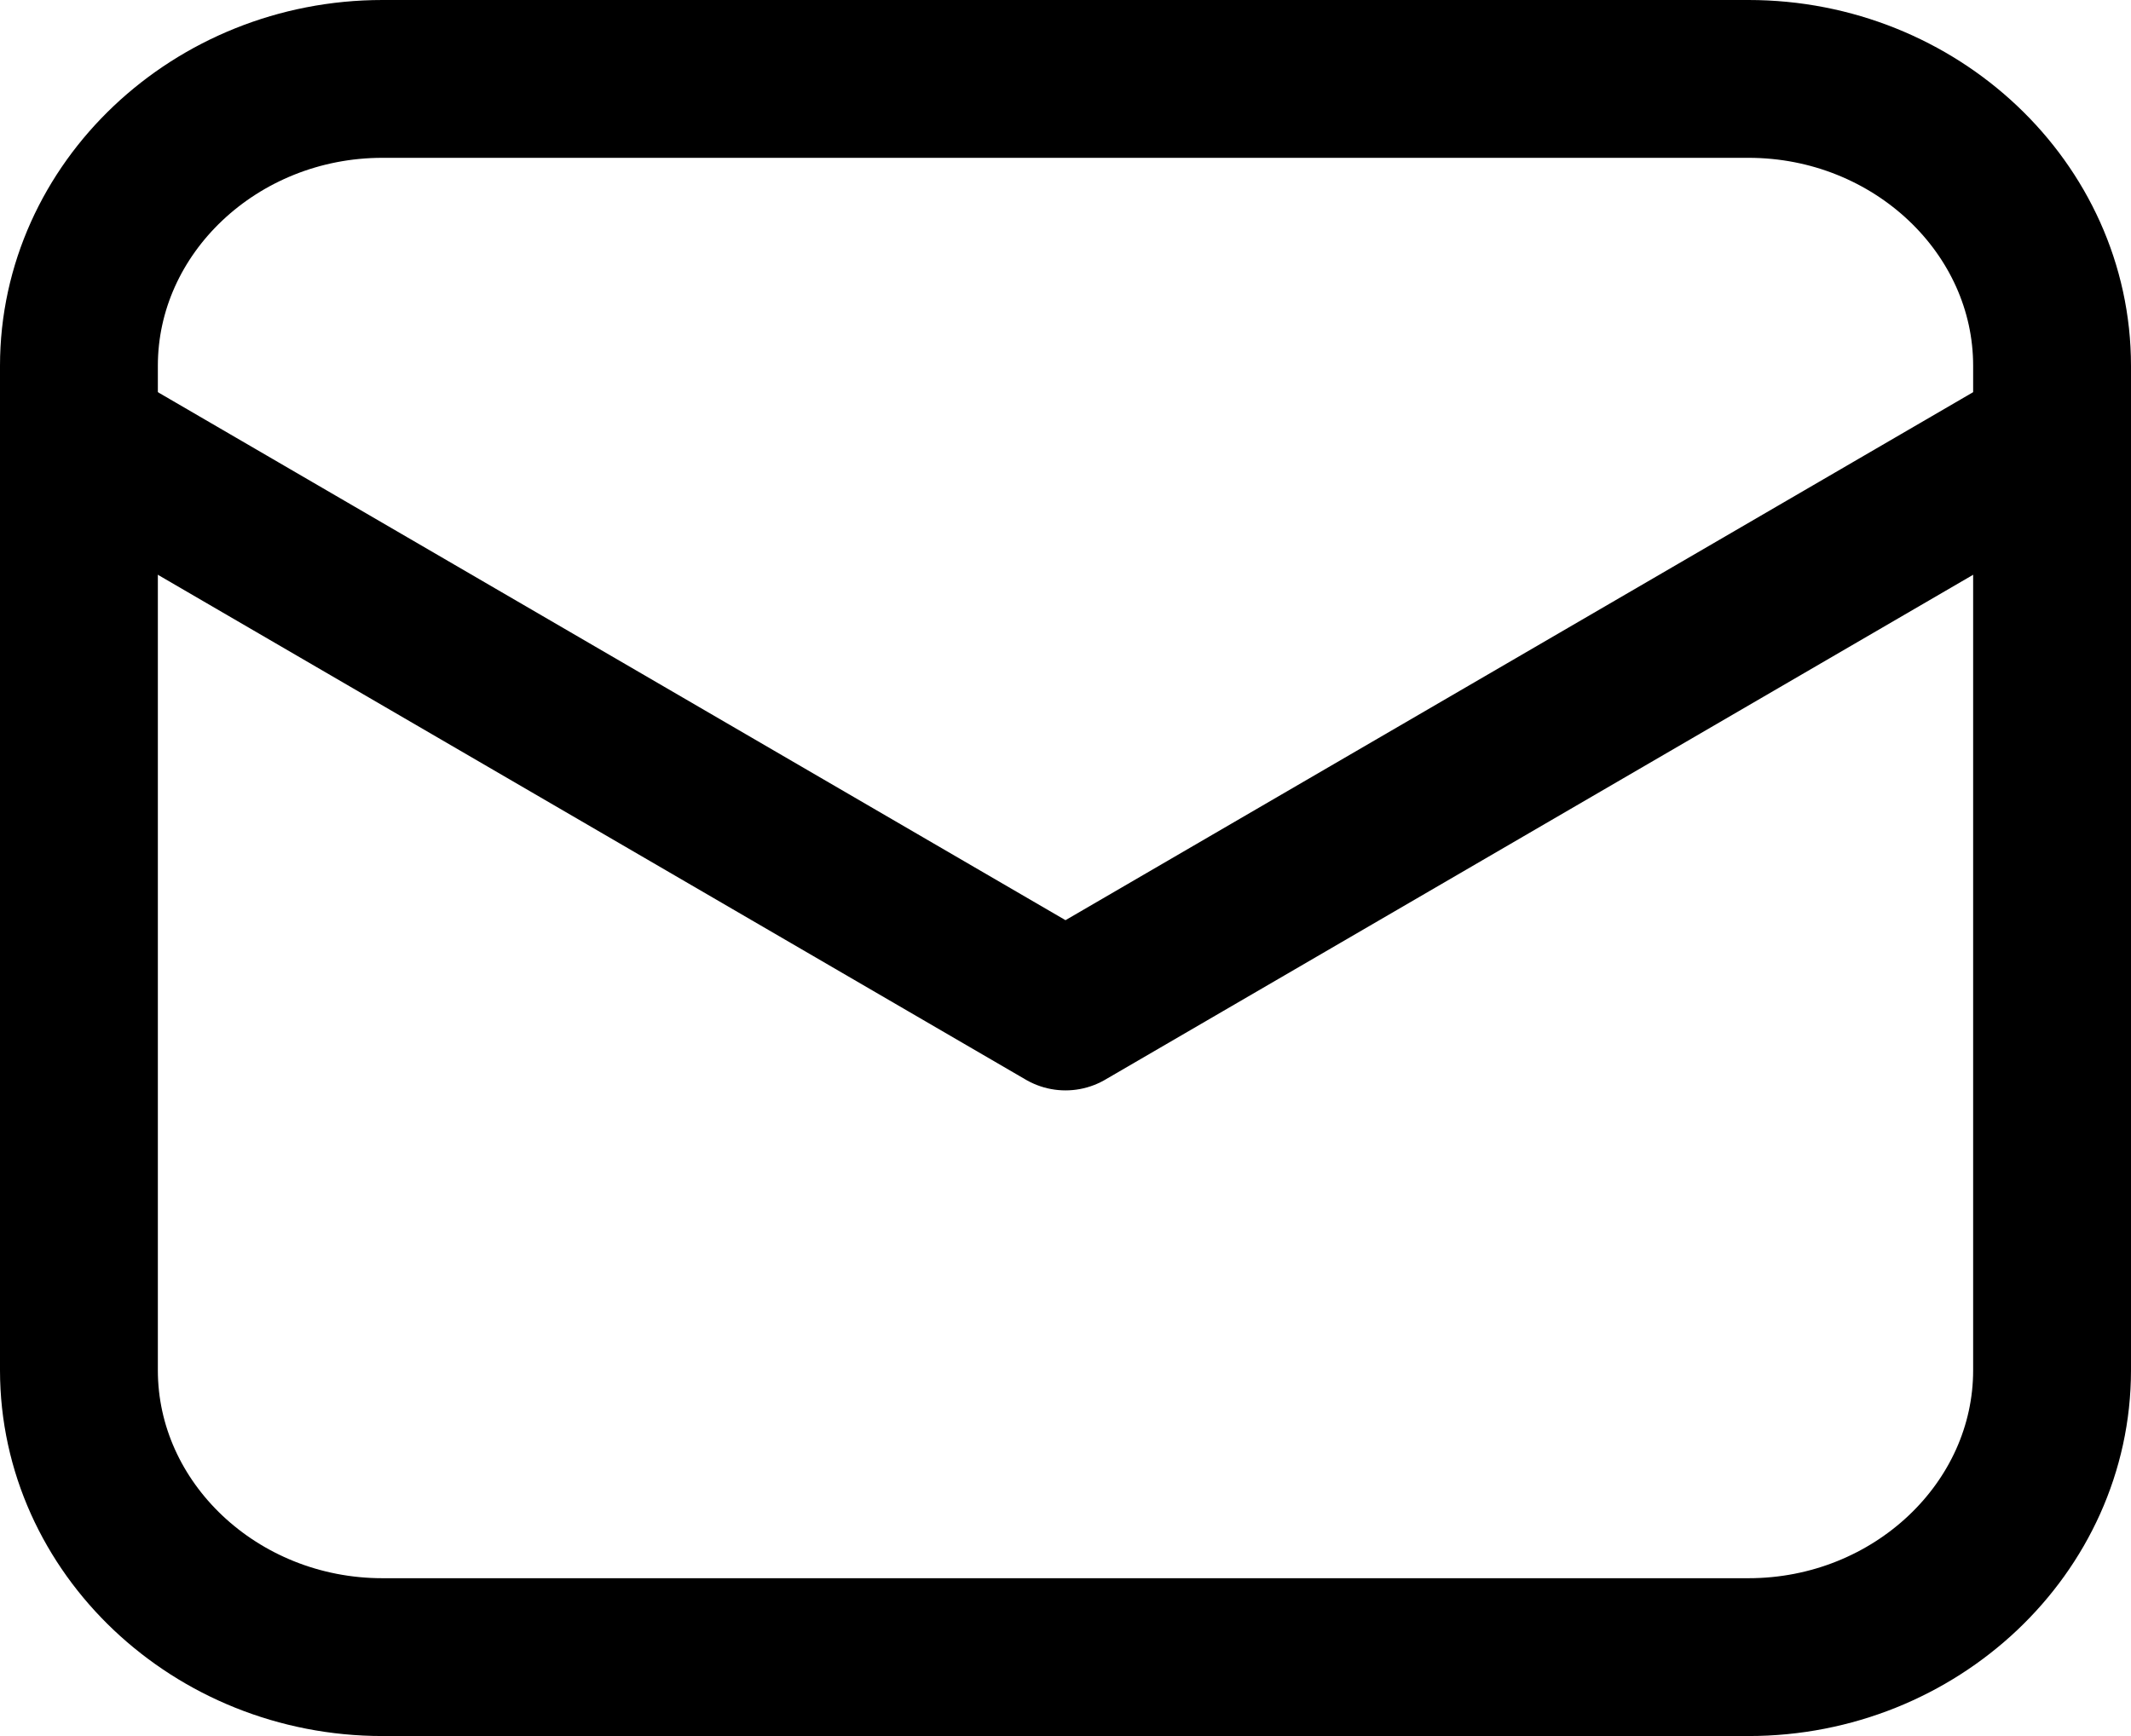
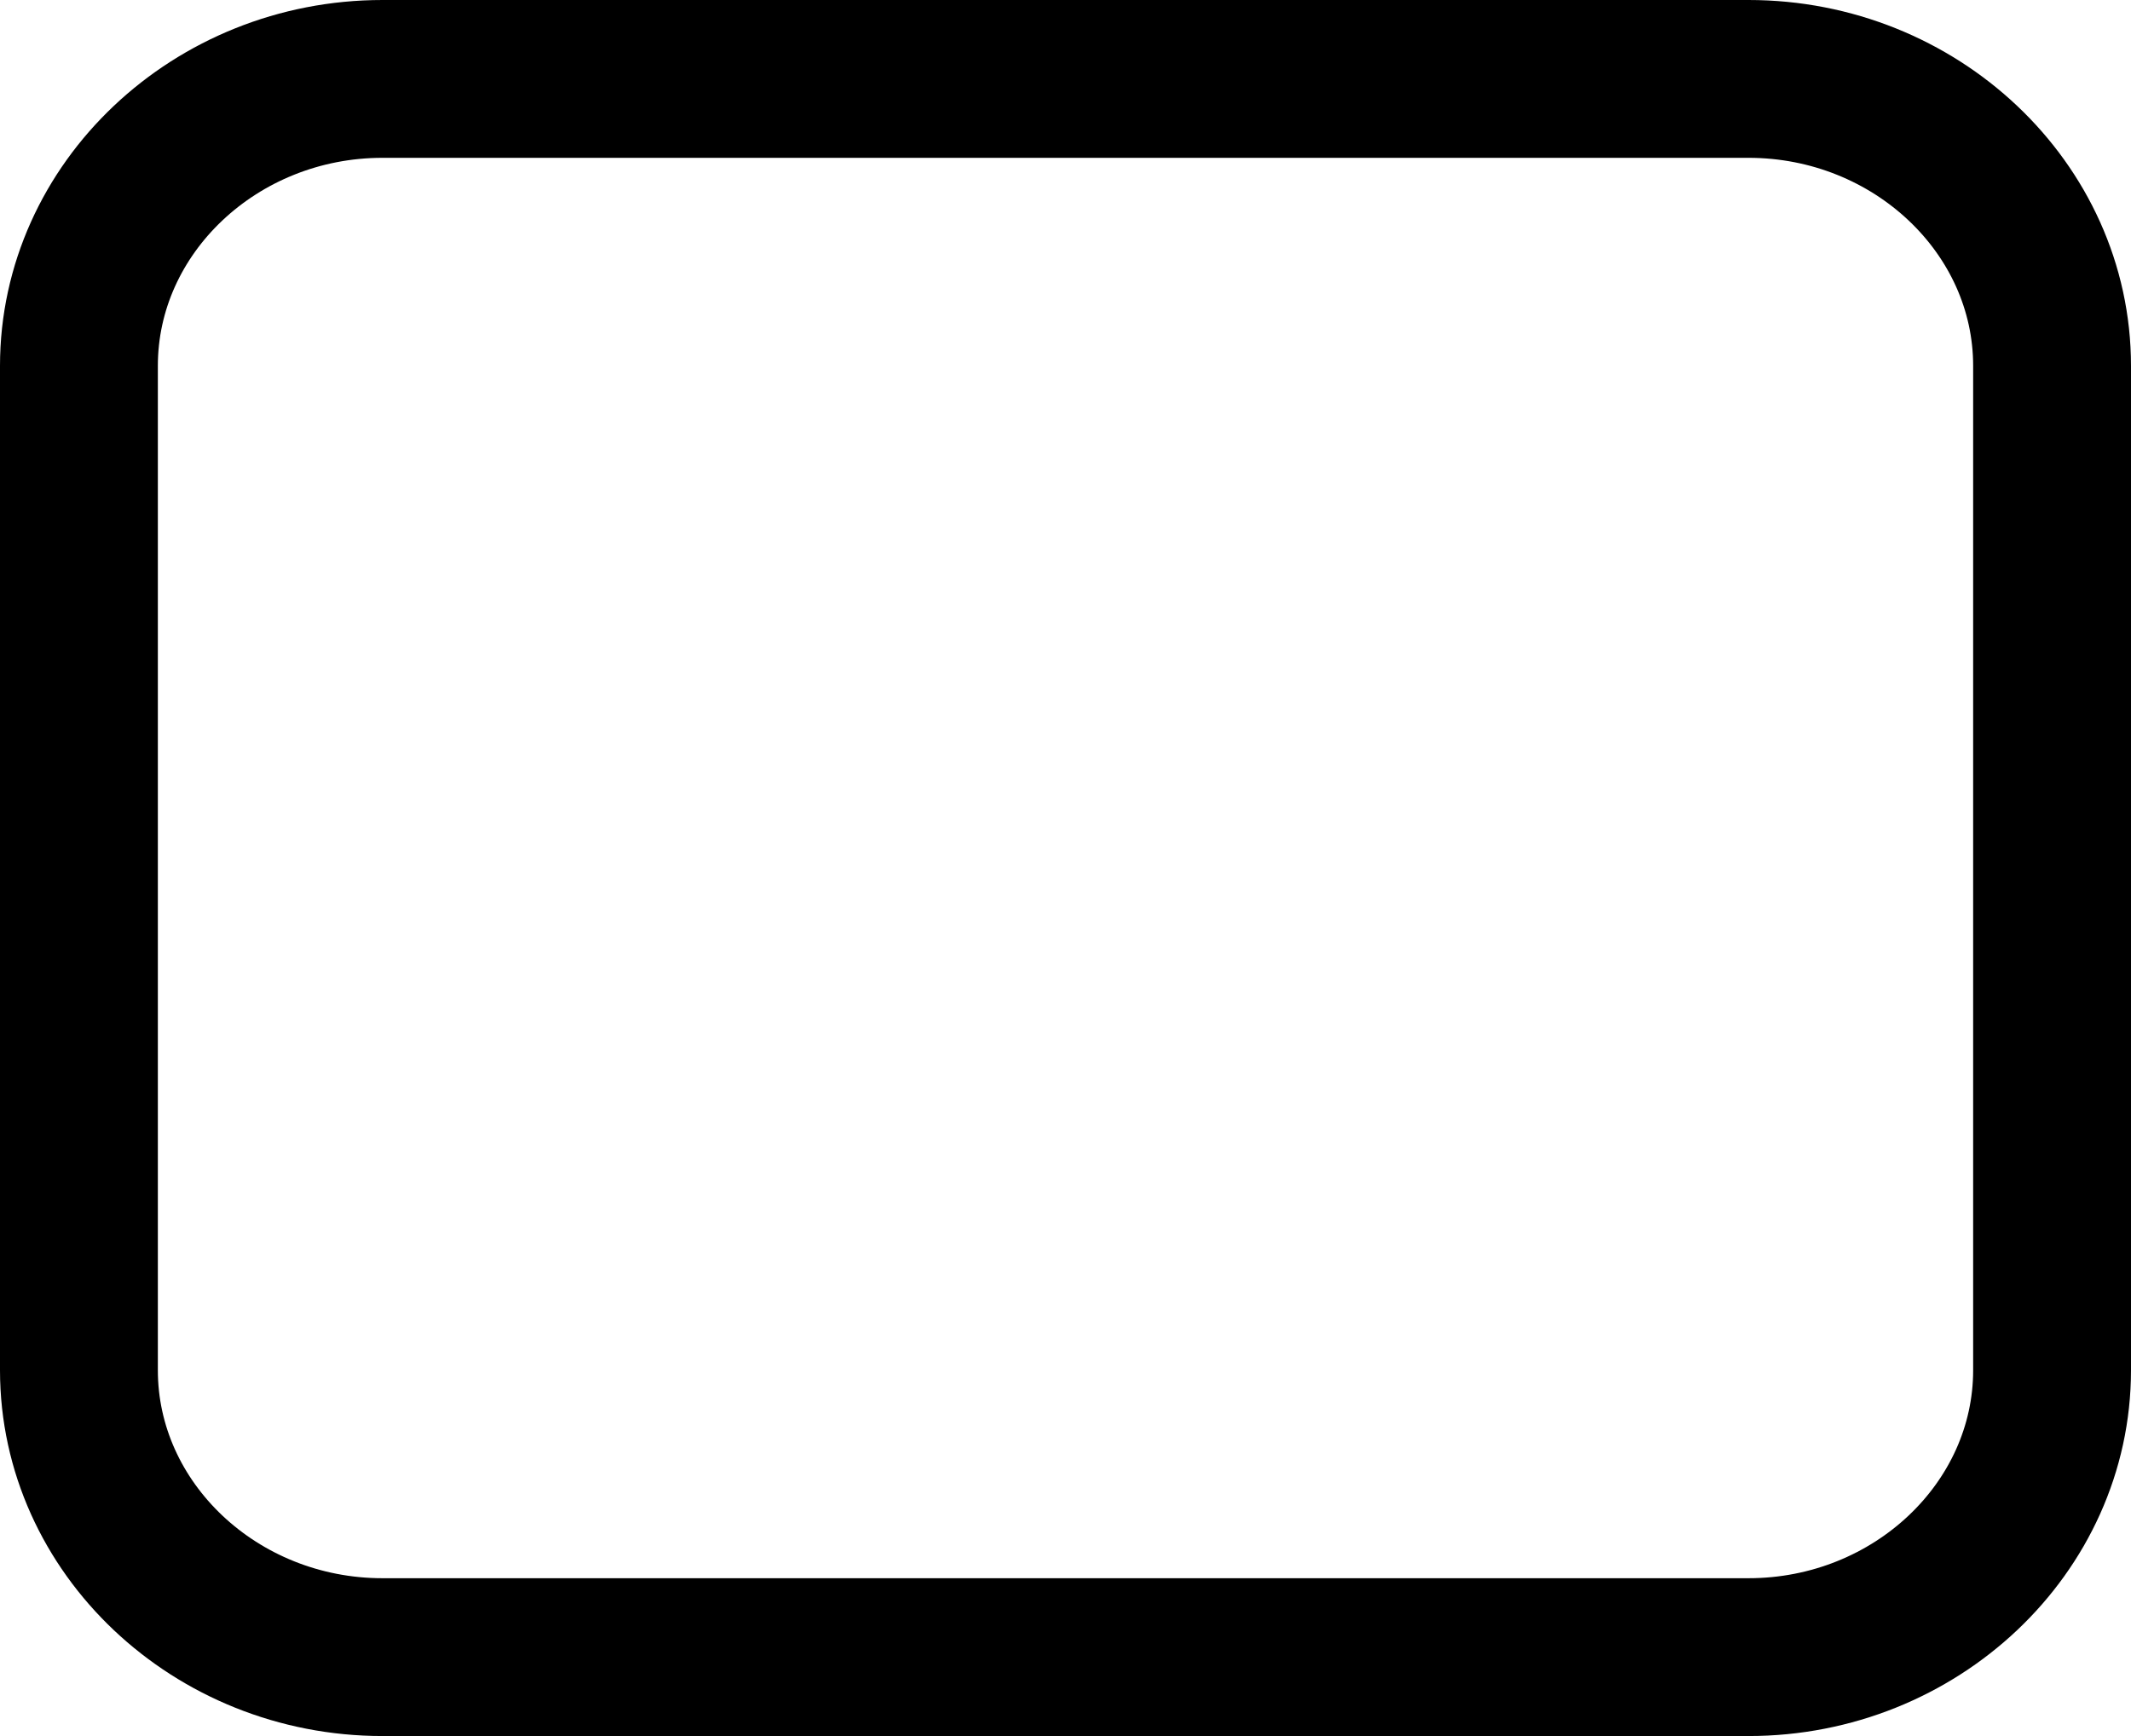
<svg xmlns="http://www.w3.org/2000/svg" width="27" height="22" viewBox="0 0 27 22" fill="none">
  <path d="M22.154 21H4.846C2.731 21 1 19.364 1 17.364V4.636C1 2.636 2.731 1 4.846 1H22.154C24.269 1 26 2.636 26 4.636V17.364C26 19.364 24.269 21 22.154 21Z" stroke="black" stroke-width="2" stroke-miterlimit="10" stroke-linecap="round" stroke-linejoin="round" />
-   <path d="M1 5.545L13.5 12.818L26 5.545" stroke="black" stroke-width="2" stroke-miterlimit="10" stroke-linecap="round" stroke-linejoin="round" />
</svg>